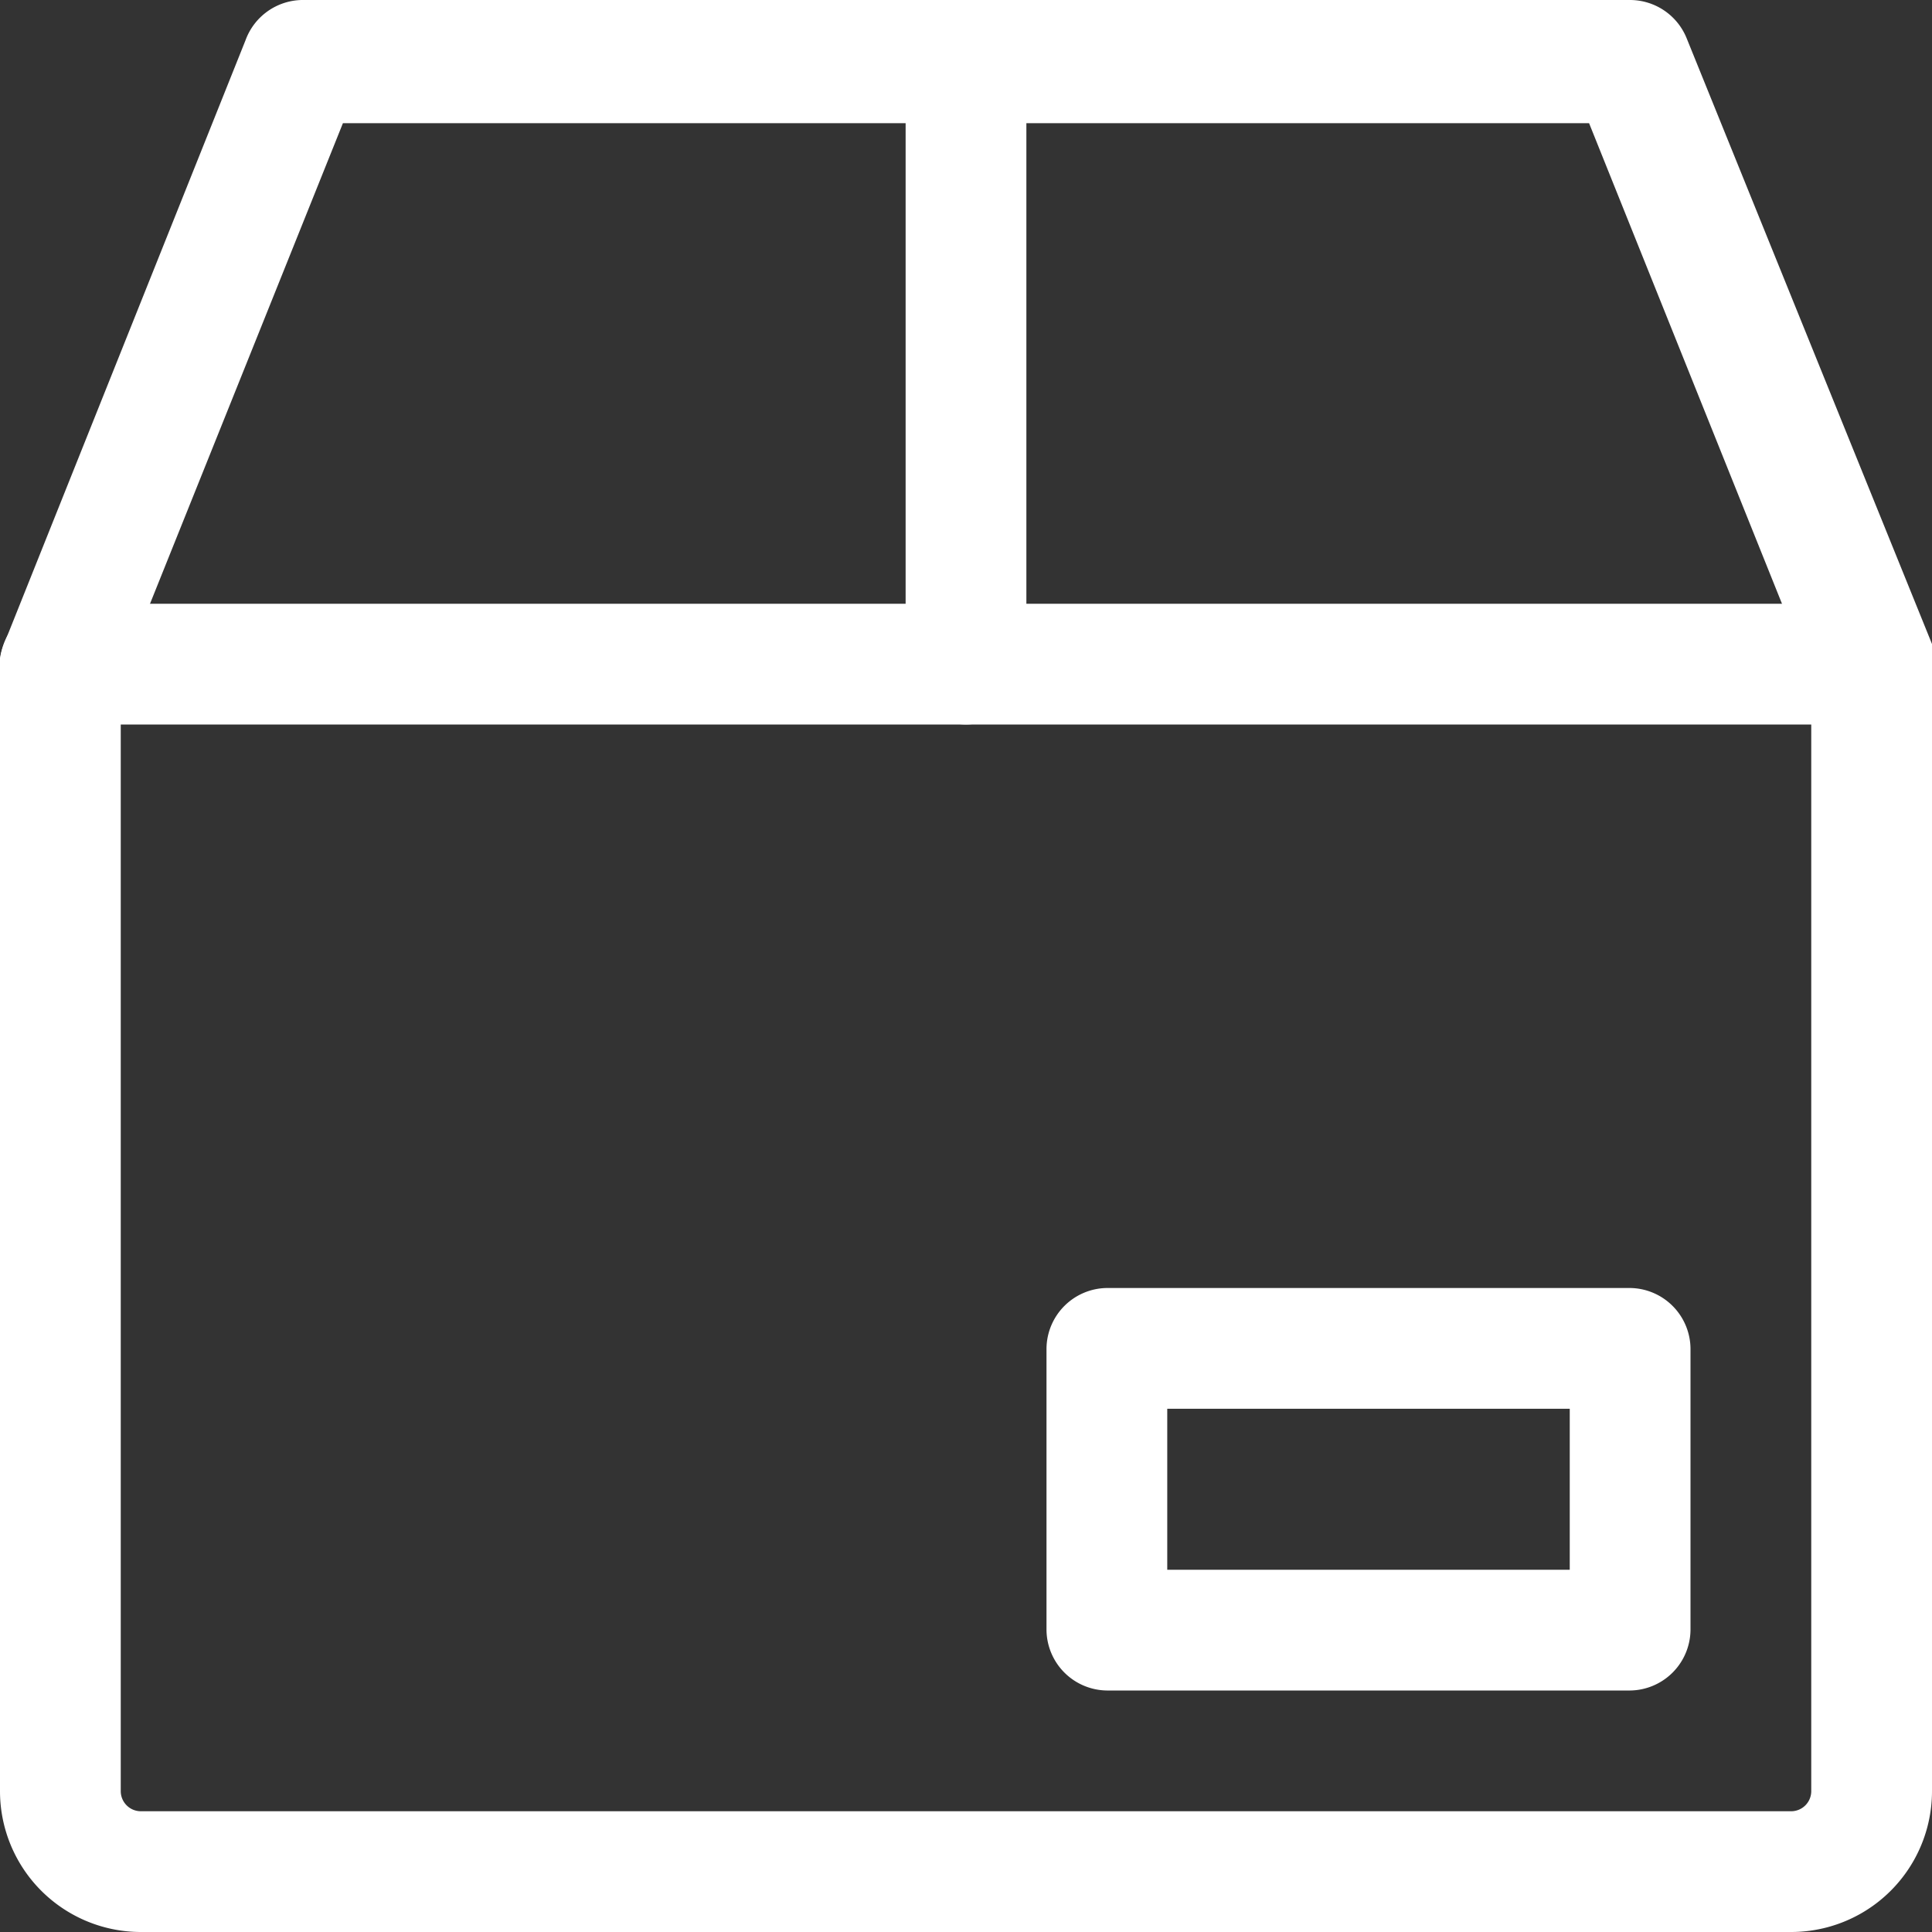
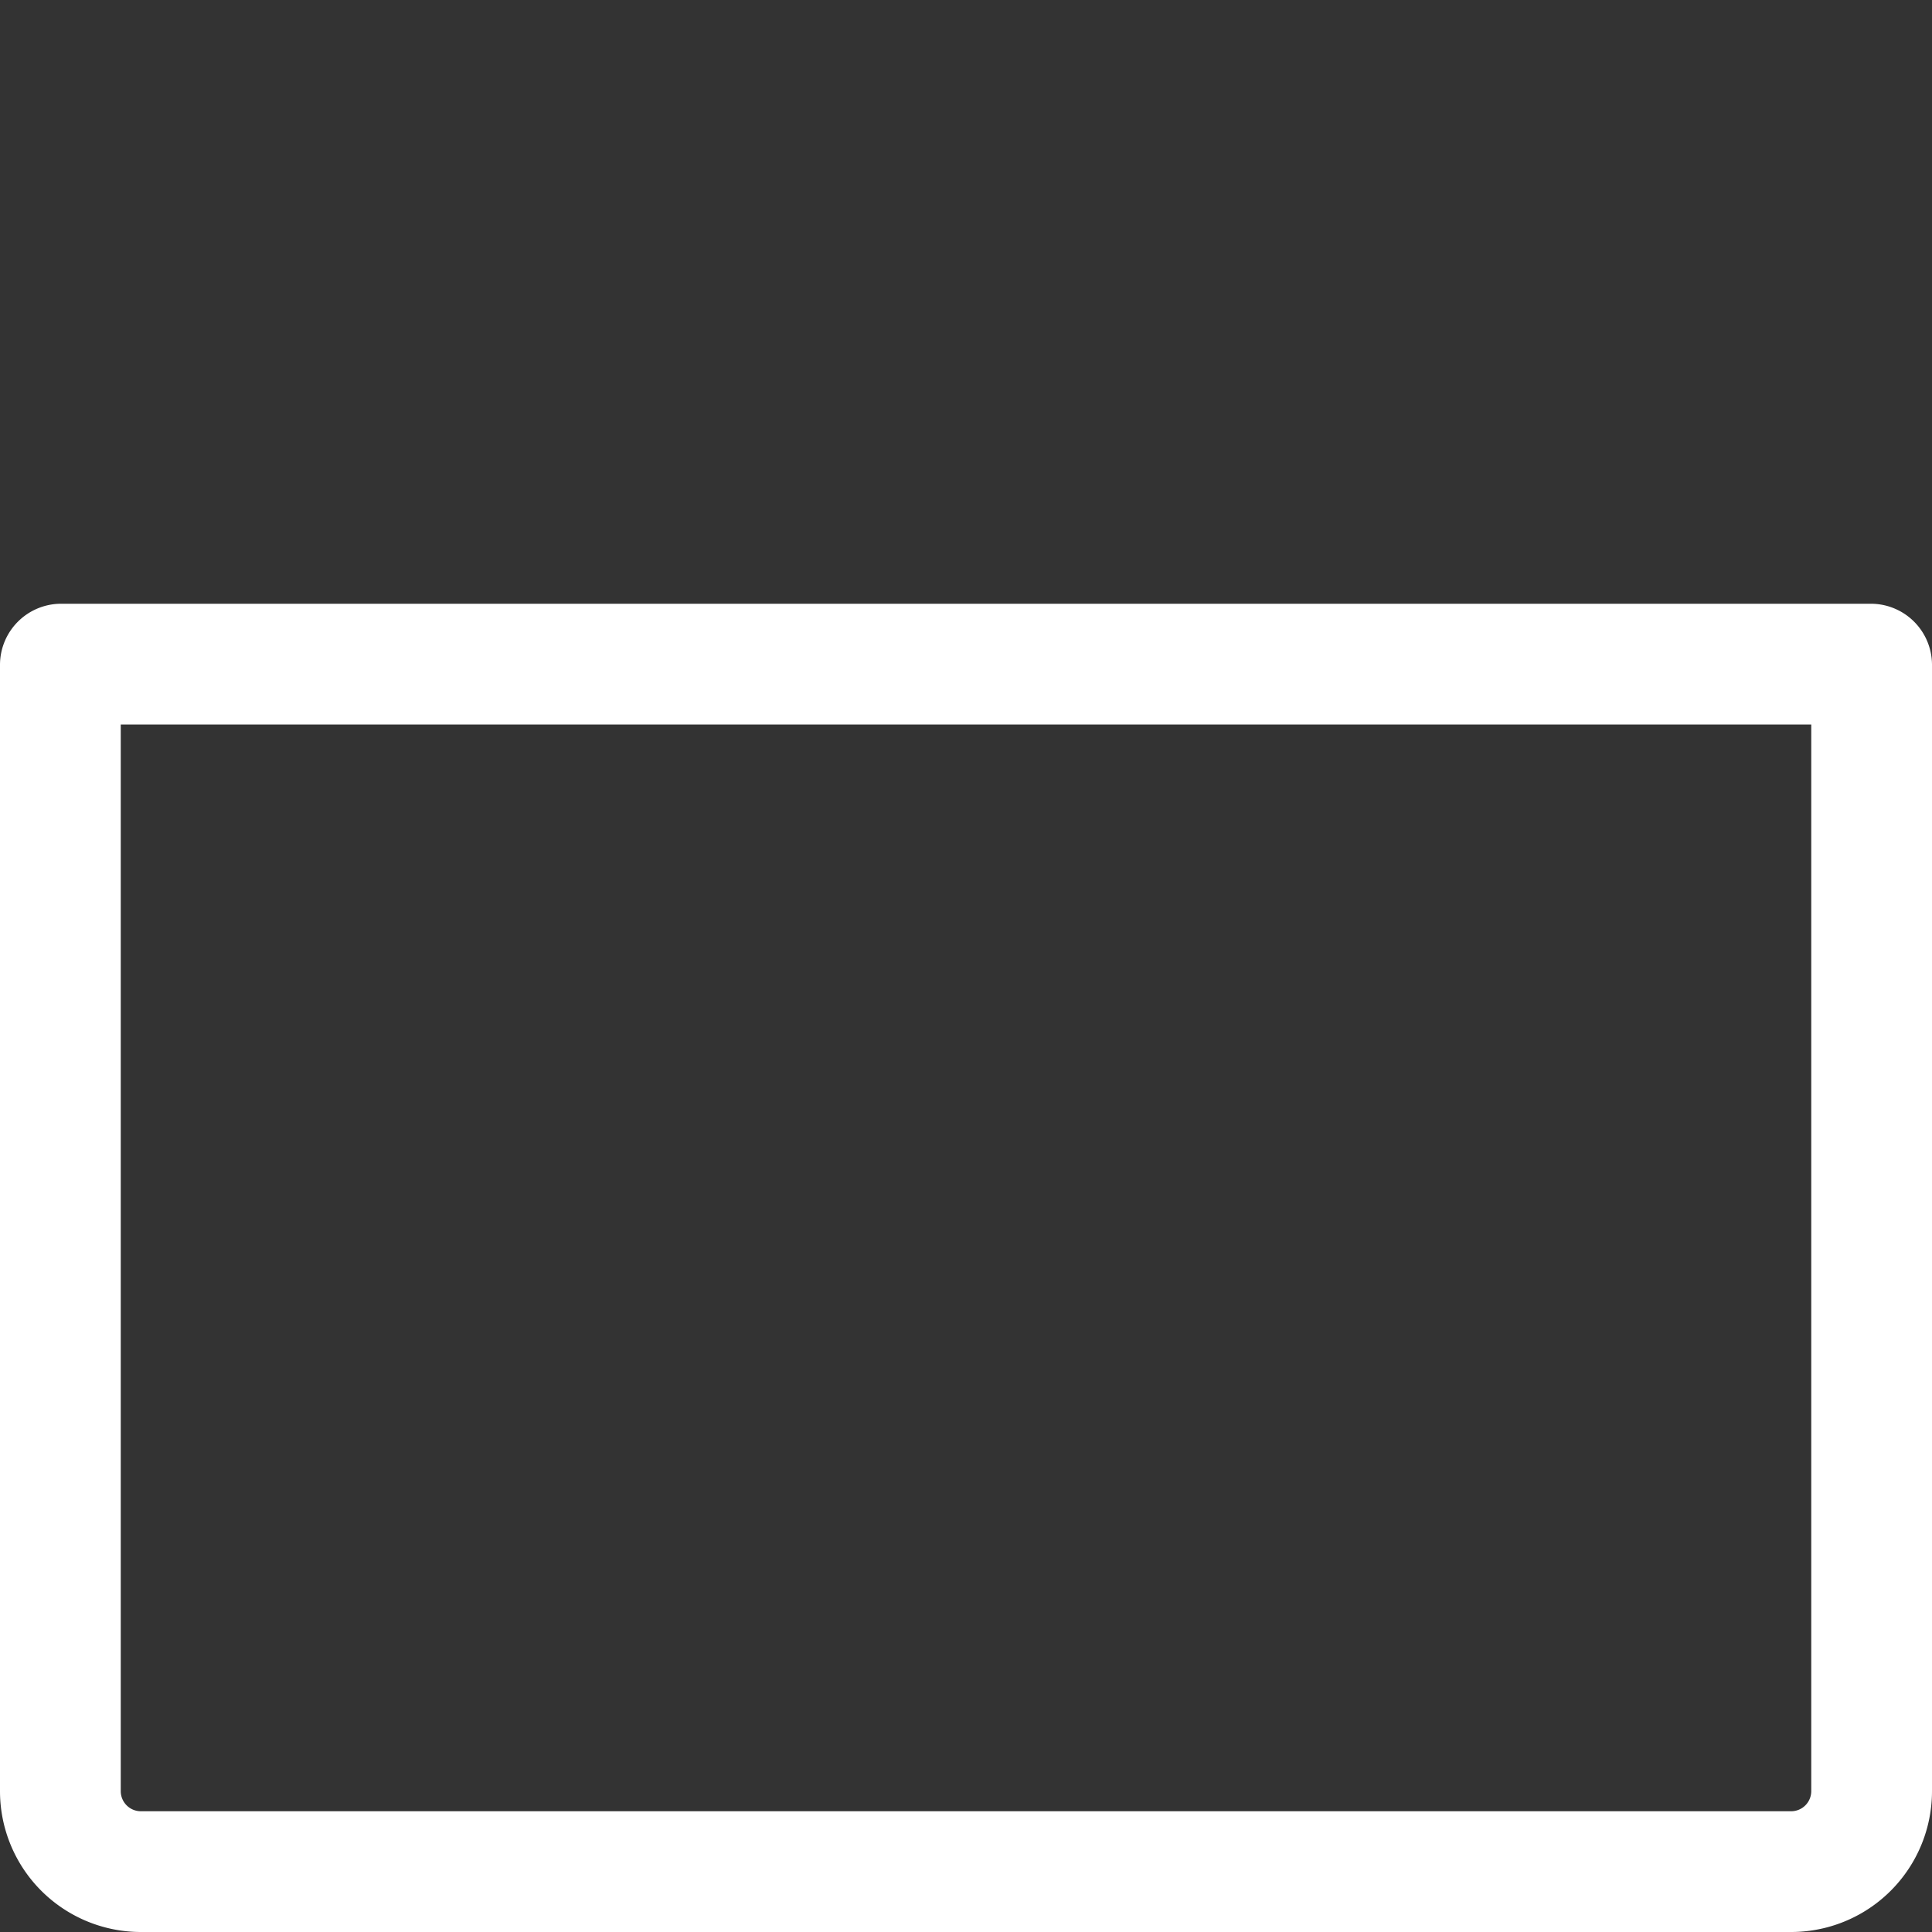
<svg xmlns="http://www.w3.org/2000/svg" id="Слой_1" data-name="Слой 1" viewBox="0 0 24 24">
  <rect x="0" y="0" width="24" height="24" fill="#333333" stroke="none" />
  <defs>
    <style> .cls-1 { fill: #fff; } </style>
  </defs>
  <title>доставка белый</title>
  <path class="cls-1" d="M22.25,24H1.75A1.75,1.75,0,0,1,0,22.25v-14A.76.76,0,0,1,.75,7.5h22.5a.76.76,0,0,1,.75.75v14A1.75,1.75,0,0,1,22.25,24ZM1.5,9V22.25a.25.25,0,0,0,.25.25h20.5a.25.25,0,0,0,.25-.25V9Z" />
-   <path class="cls-1" d="M20.25,21h-6.5a.76.76,0,0,1-.75-.75v-3.5a.76.76,0,0,1,.75-.75h6.5a.76.76,0,0,1,.75.75v3.5A.76.76,0,0,1,20.25,21ZM14.5,19.5h5v-2h-5Z" />
-   <path class="cls-1" d="M23.25,9a.76.76,0,0,1-.7-.47l-2.81-7H4.26l-2.81,7A.76.76,0,0,1,.47,9,.76.76,0,0,1,.05,8l3-7.5A.76.76,0,0,1,3.75,0h16.5a.76.76,0,0,1,.7.47L24,8a.76.76,0,0,1-.42,1A.92.92,0,0,1,23.25,9Z" />
-   <path class="cls-1" d="M12,9a.76.76,0,0,1-.75-.75V.75a.75.75,0,0,1,1.5,0v7.5A.76.76,0,0,1,12,9Z" />
</svg>